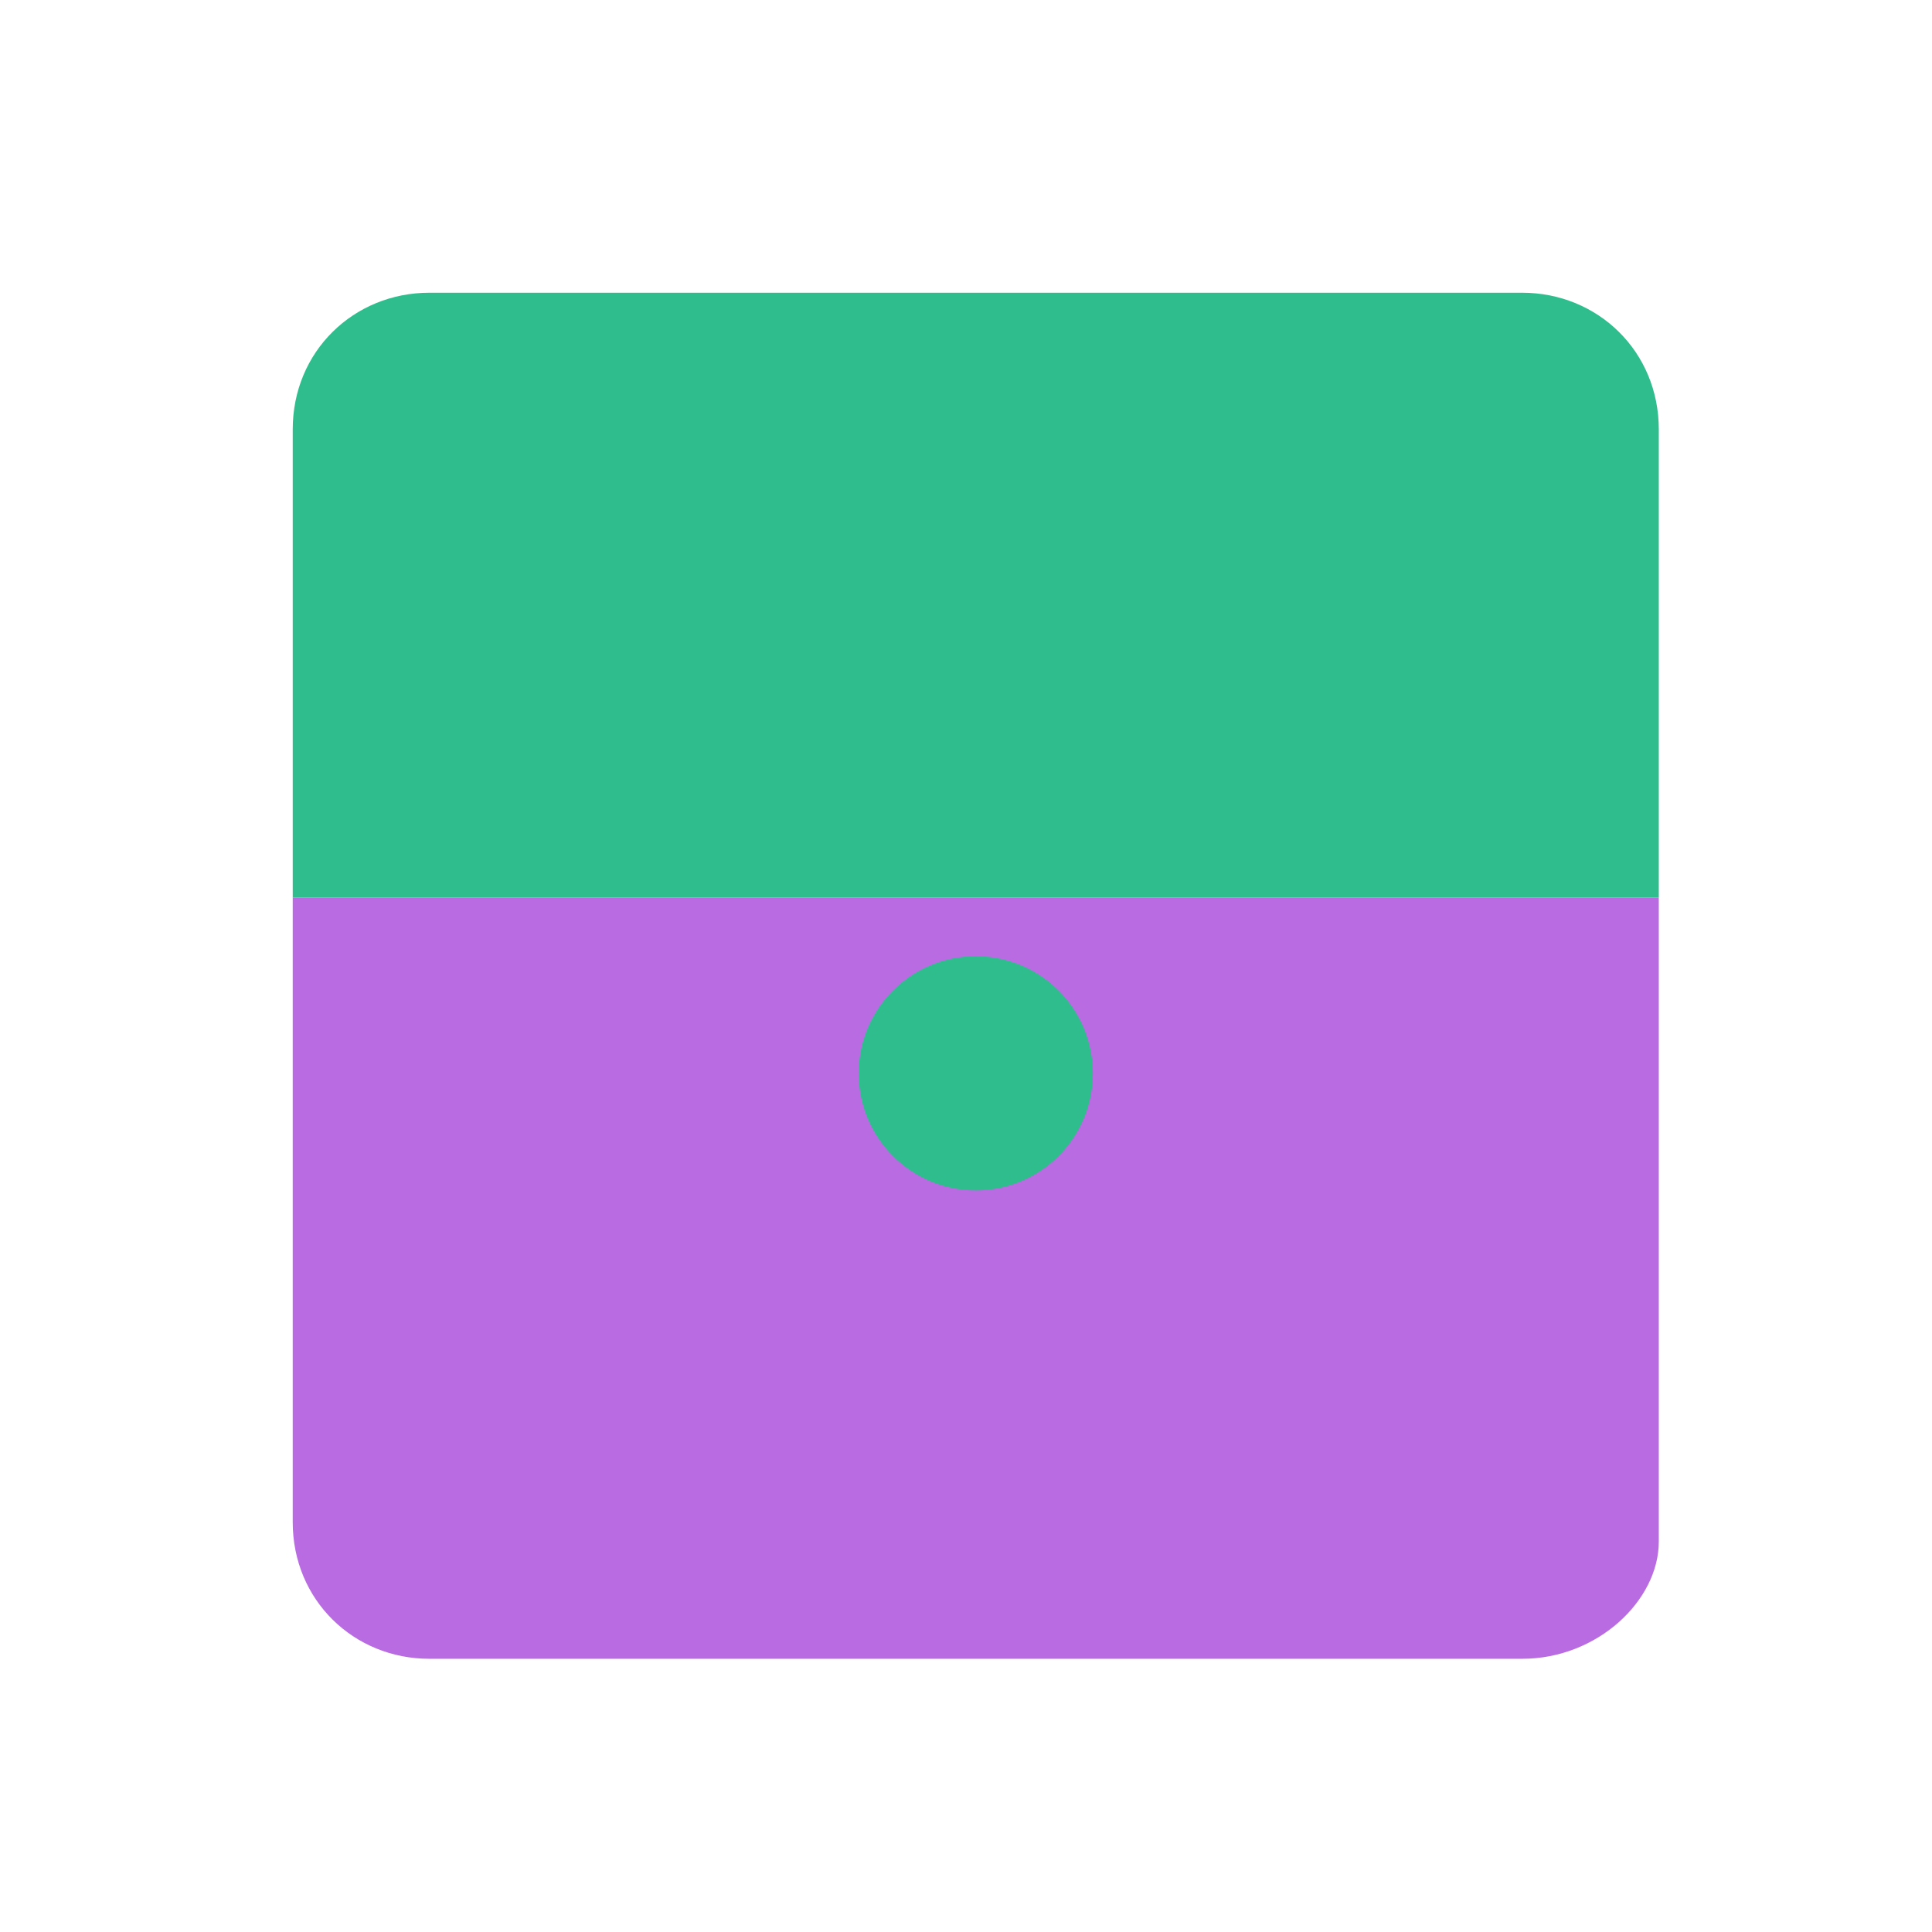
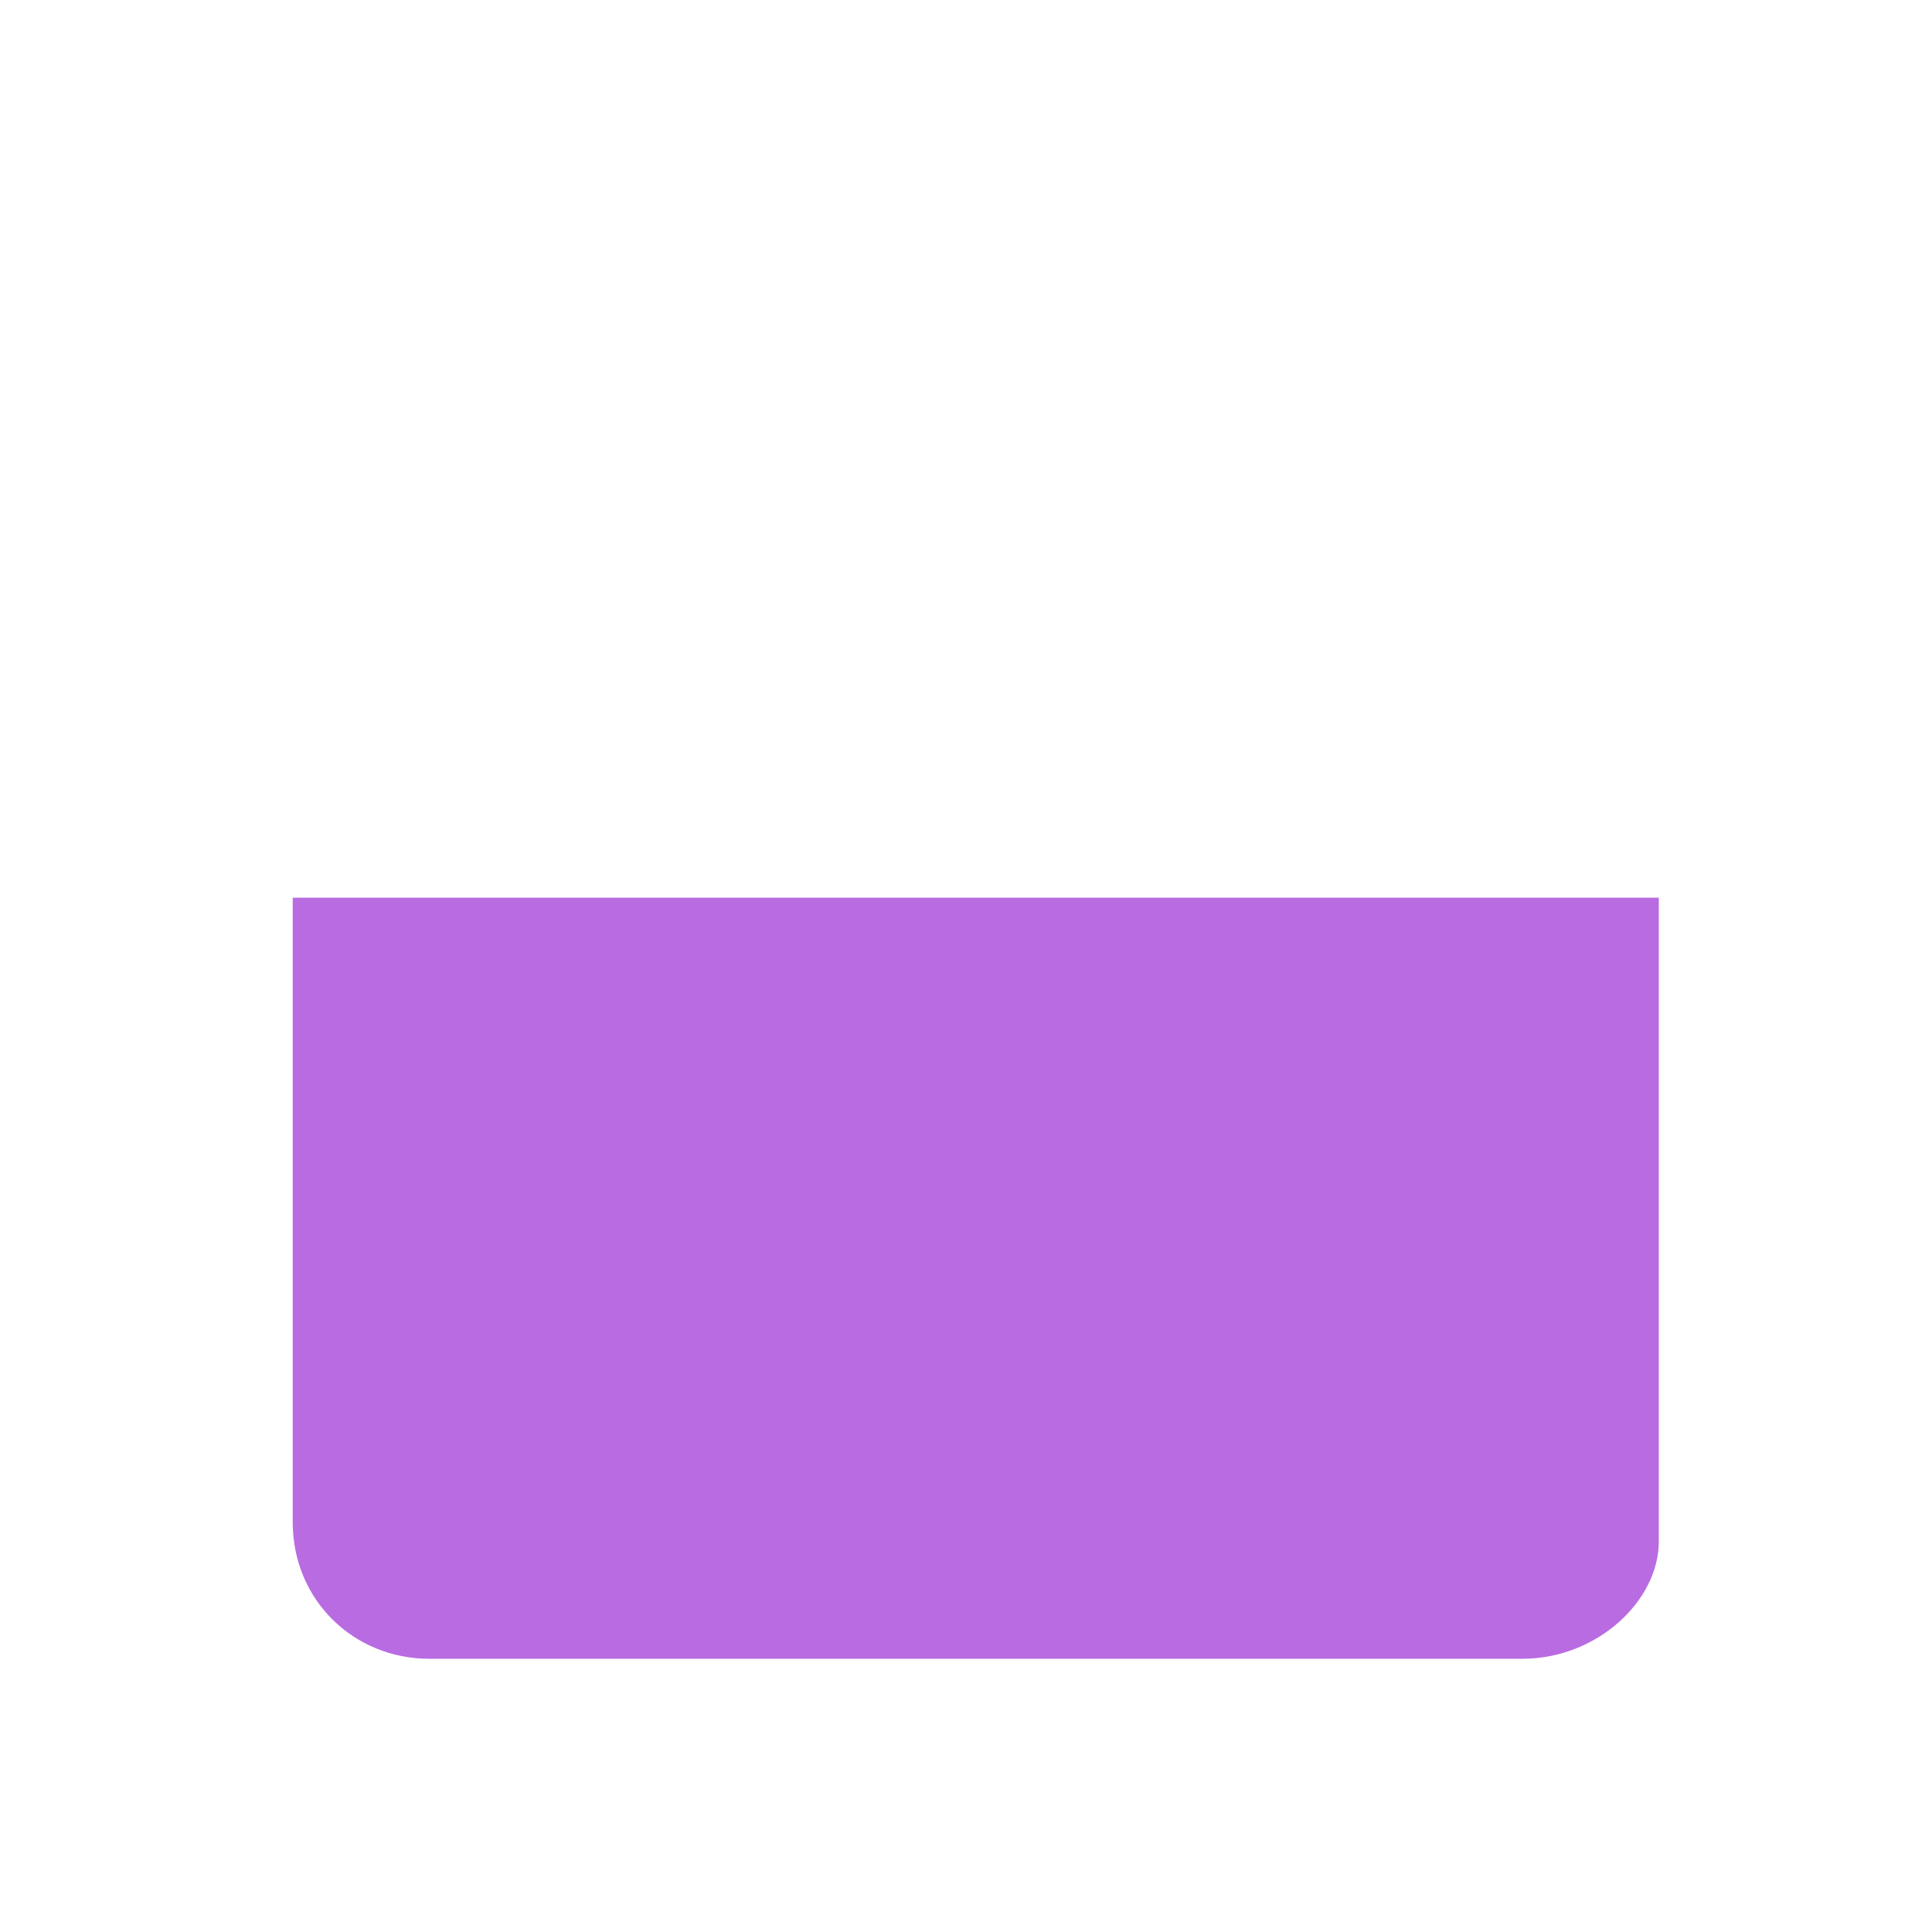
<svg xmlns="http://www.w3.org/2000/svg" viewBox="0 0 99 99">
  <path fill="#b96be2" d="M78,85H22c-3.866,0-7-3-7-7V46h70v33C85,82,81.866,85,78,85" />
-   <path fill="#30bd8e" d="M85,46H15V22C15,18,18.134,15,22,15h56c3.866,0,7,3,7,7V46" />
-   <circle fill="#30bd8e" cx="50" cy="55" r="6" />
</svg>